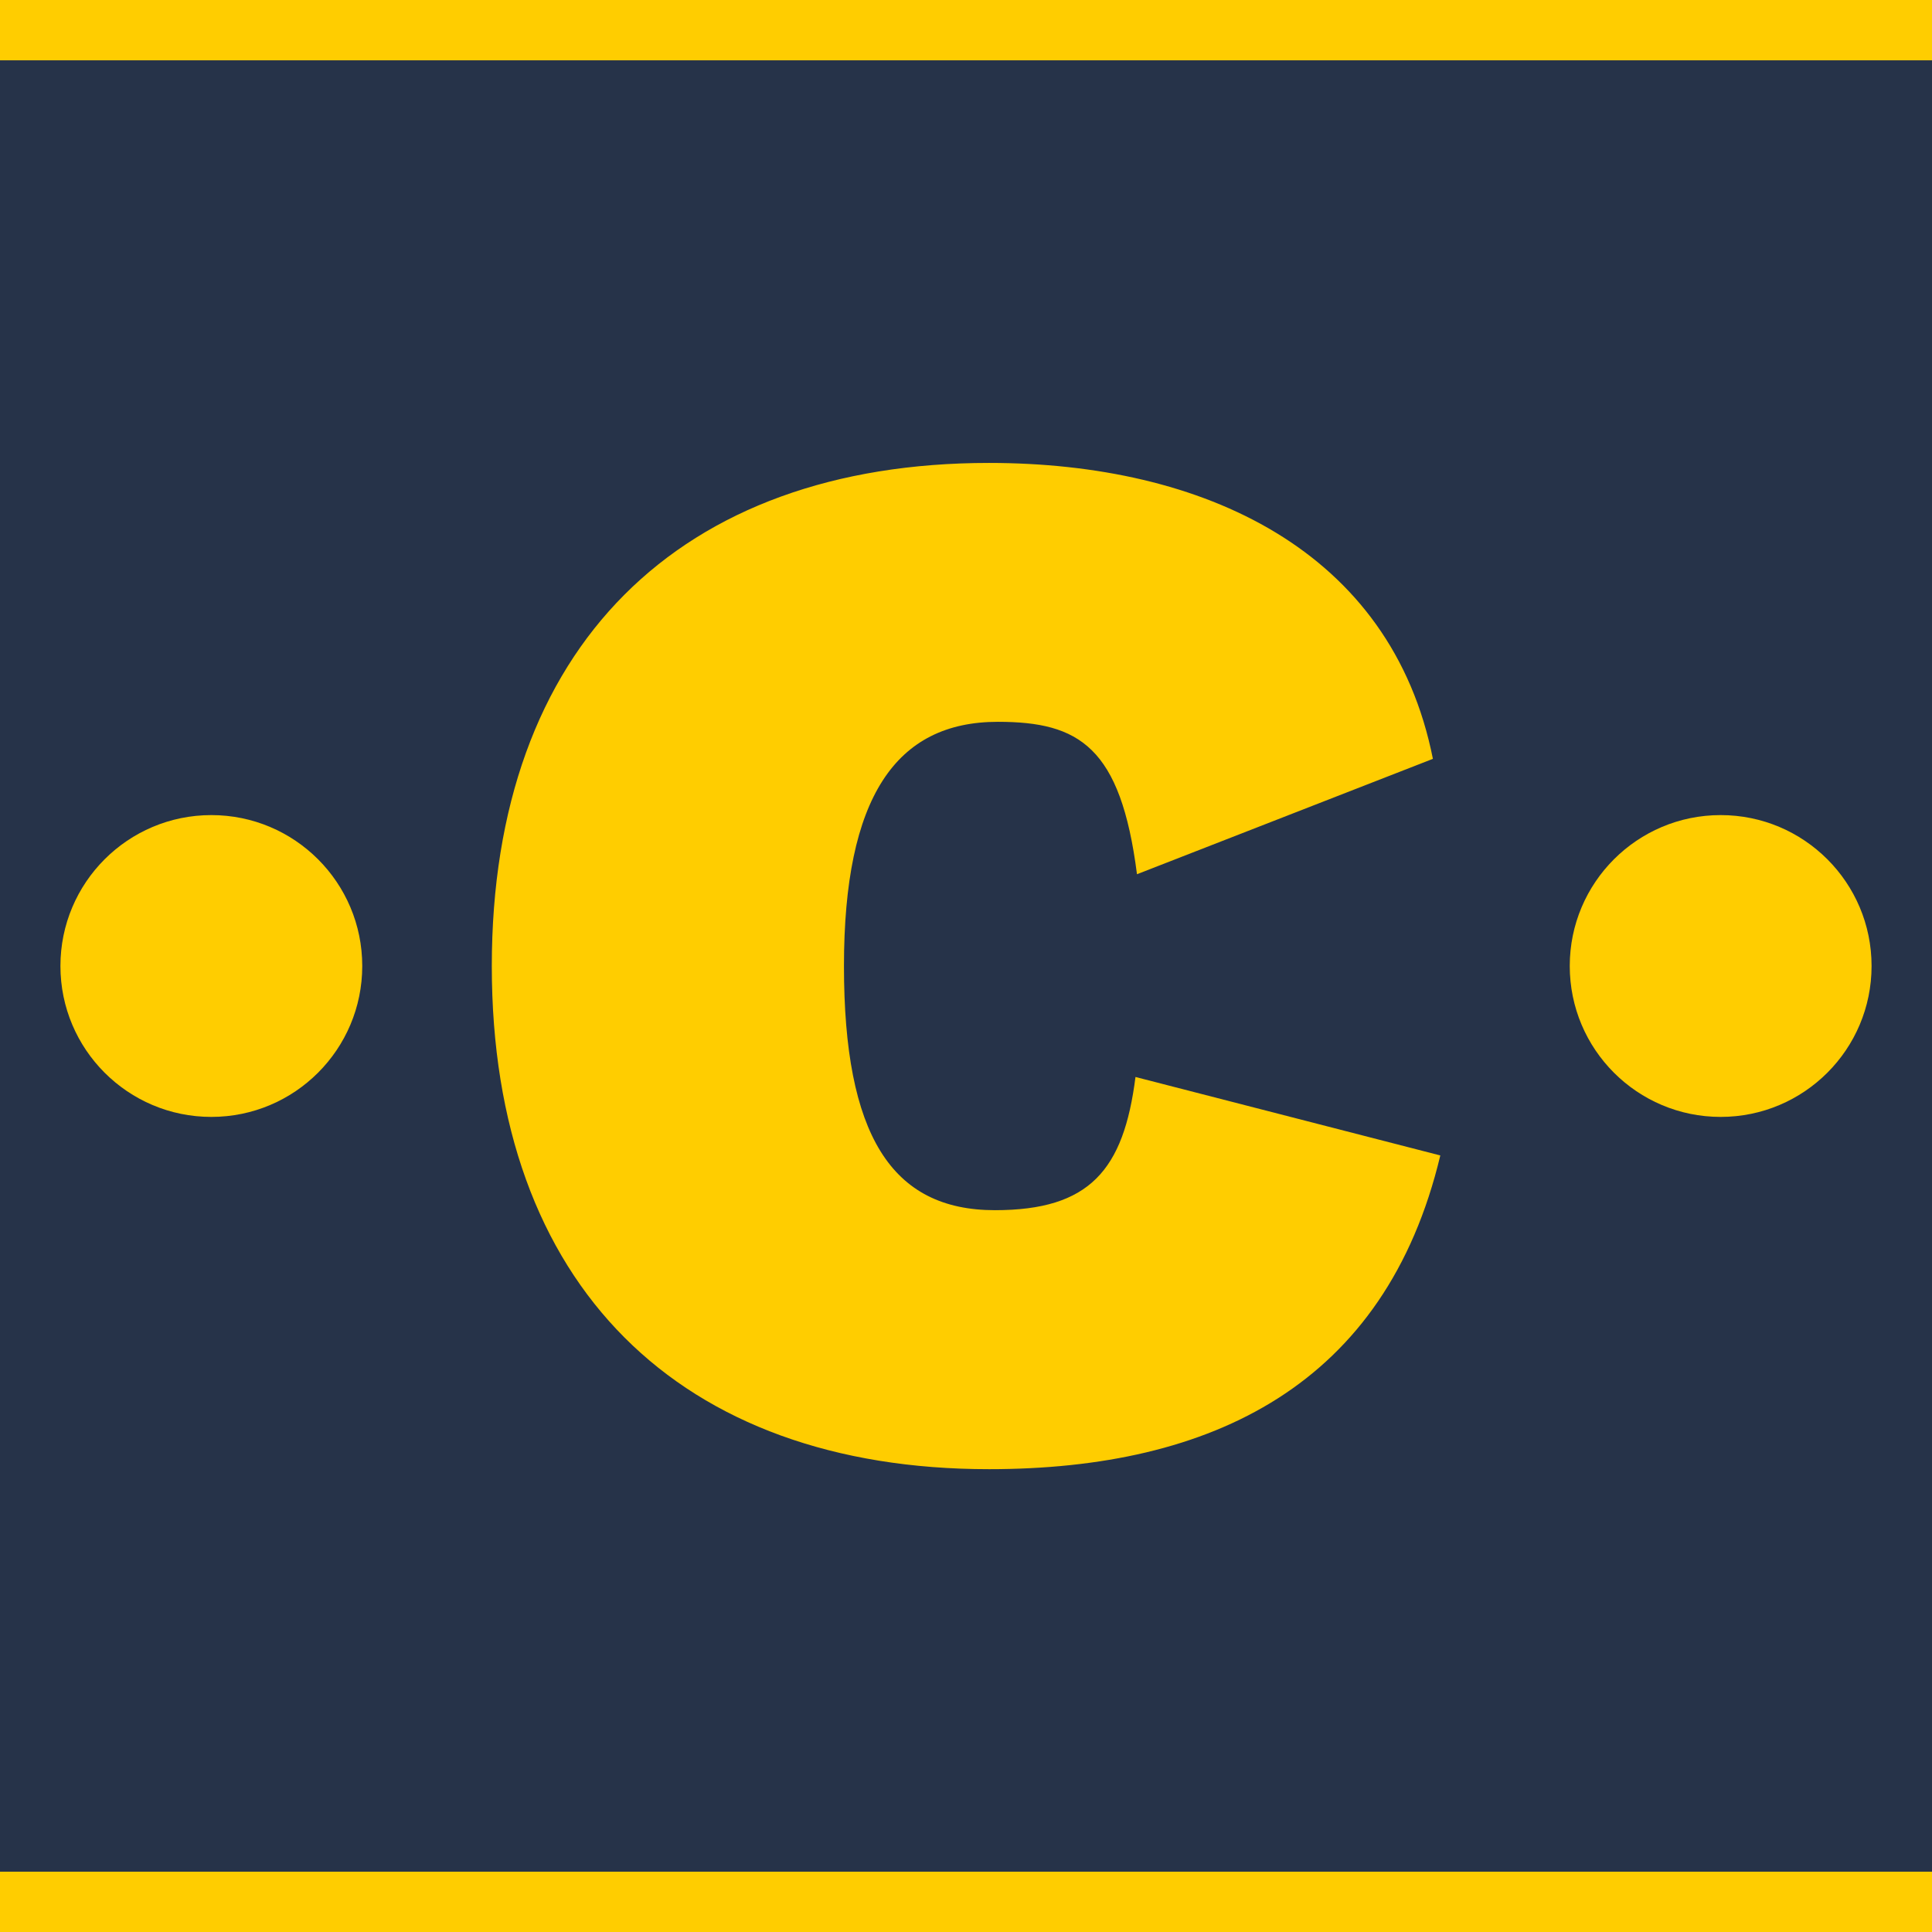
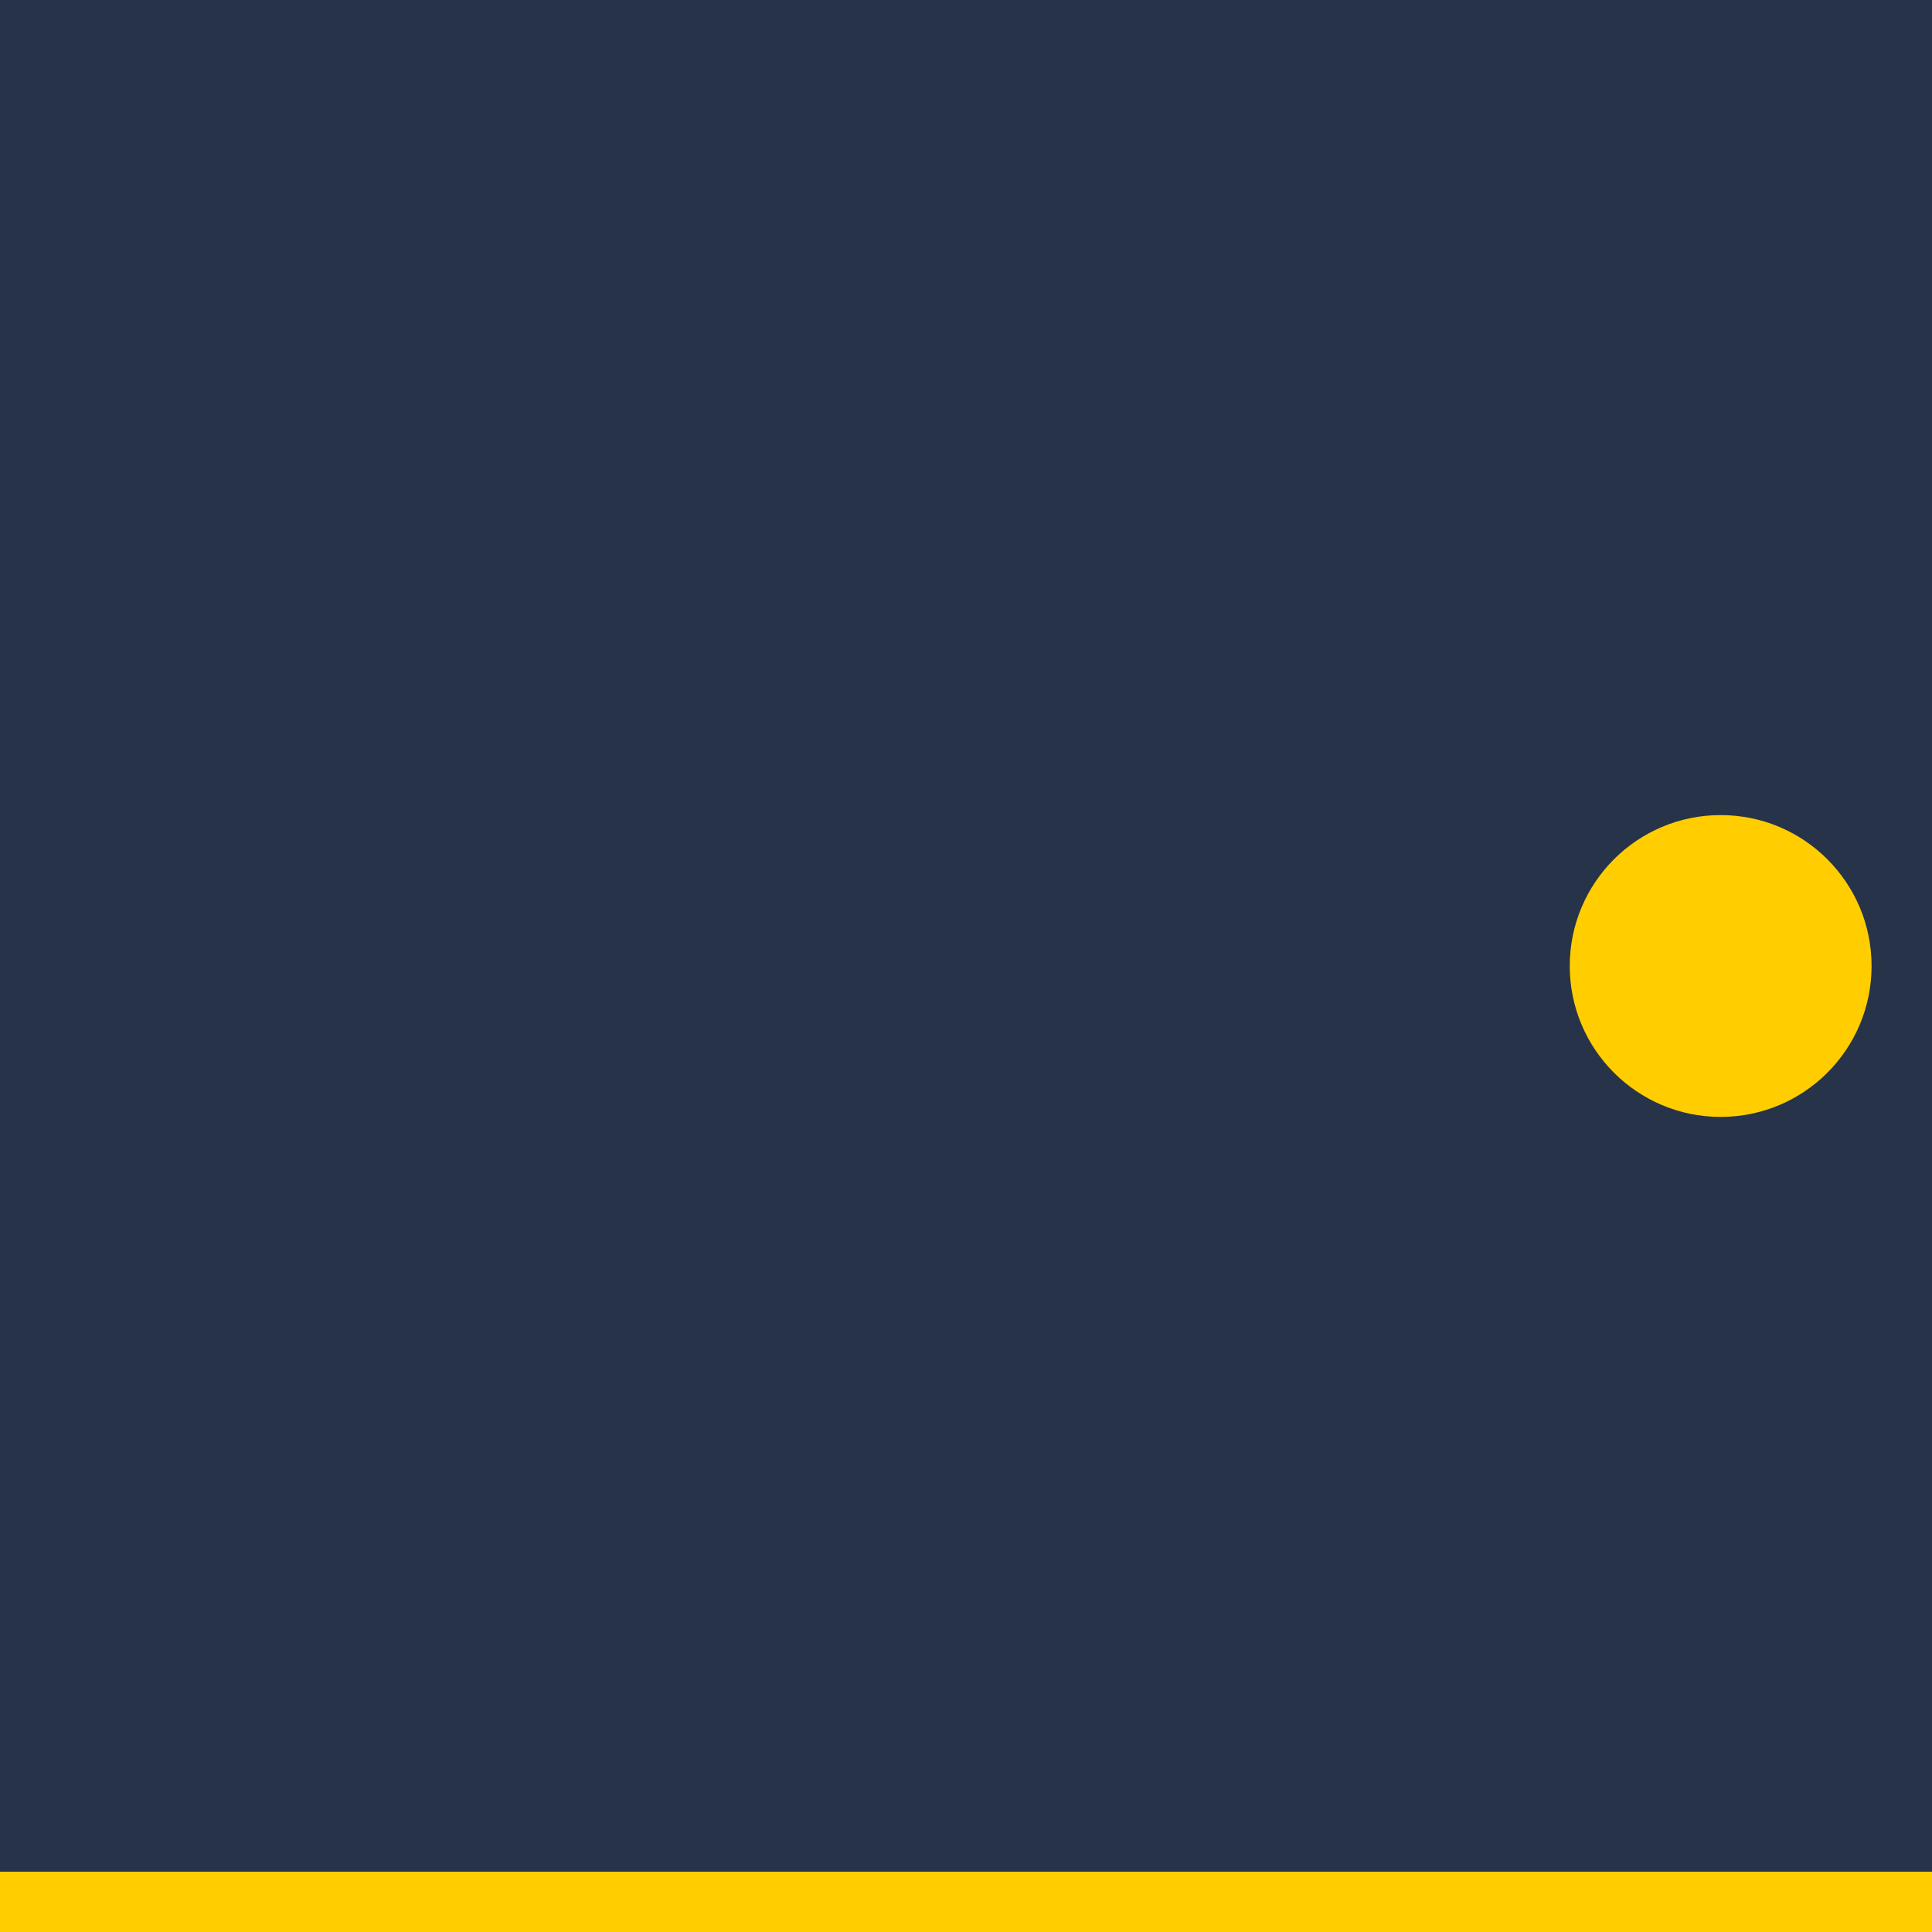
<svg xmlns="http://www.w3.org/2000/svg" id="a" viewBox="0 0 180 180">
  <rect width="180" height="180" style="fill:#263349;" />
-   <path d="m92.14,136.88c-28.81,0-46.32-17.1-46.32-46.87s17.51-46.88,46.32-46.88c19.99,0,37.5,8.13,41.36,27.57l-27.57,10.75c-1.52-11.86-5.38-14.2-12.96-14.2-9.51,0-14.34,7.03-14.34,22.75s4.41,22.75,14.06,22.75c8.82,0,12-3.72,13.1-12.41l28.4,7.31c-5.1,21.37-21.23,29.23-42.05,29.23Z" style="fill:#ffcd00;" />
-   <circle cx="19.69" cy="90" r="14.06" style="fill:#ffcd00;" />
  <circle cx="160.31" cy="90" r="14.06" style="fill:#ffcd00;" />
-   <rect width="180" height="5.62" style="fill:#ffcd00;" />
  <rect y="174.38" width="180" height="5.62" style="fill:#ffcd00;" />
</svg>